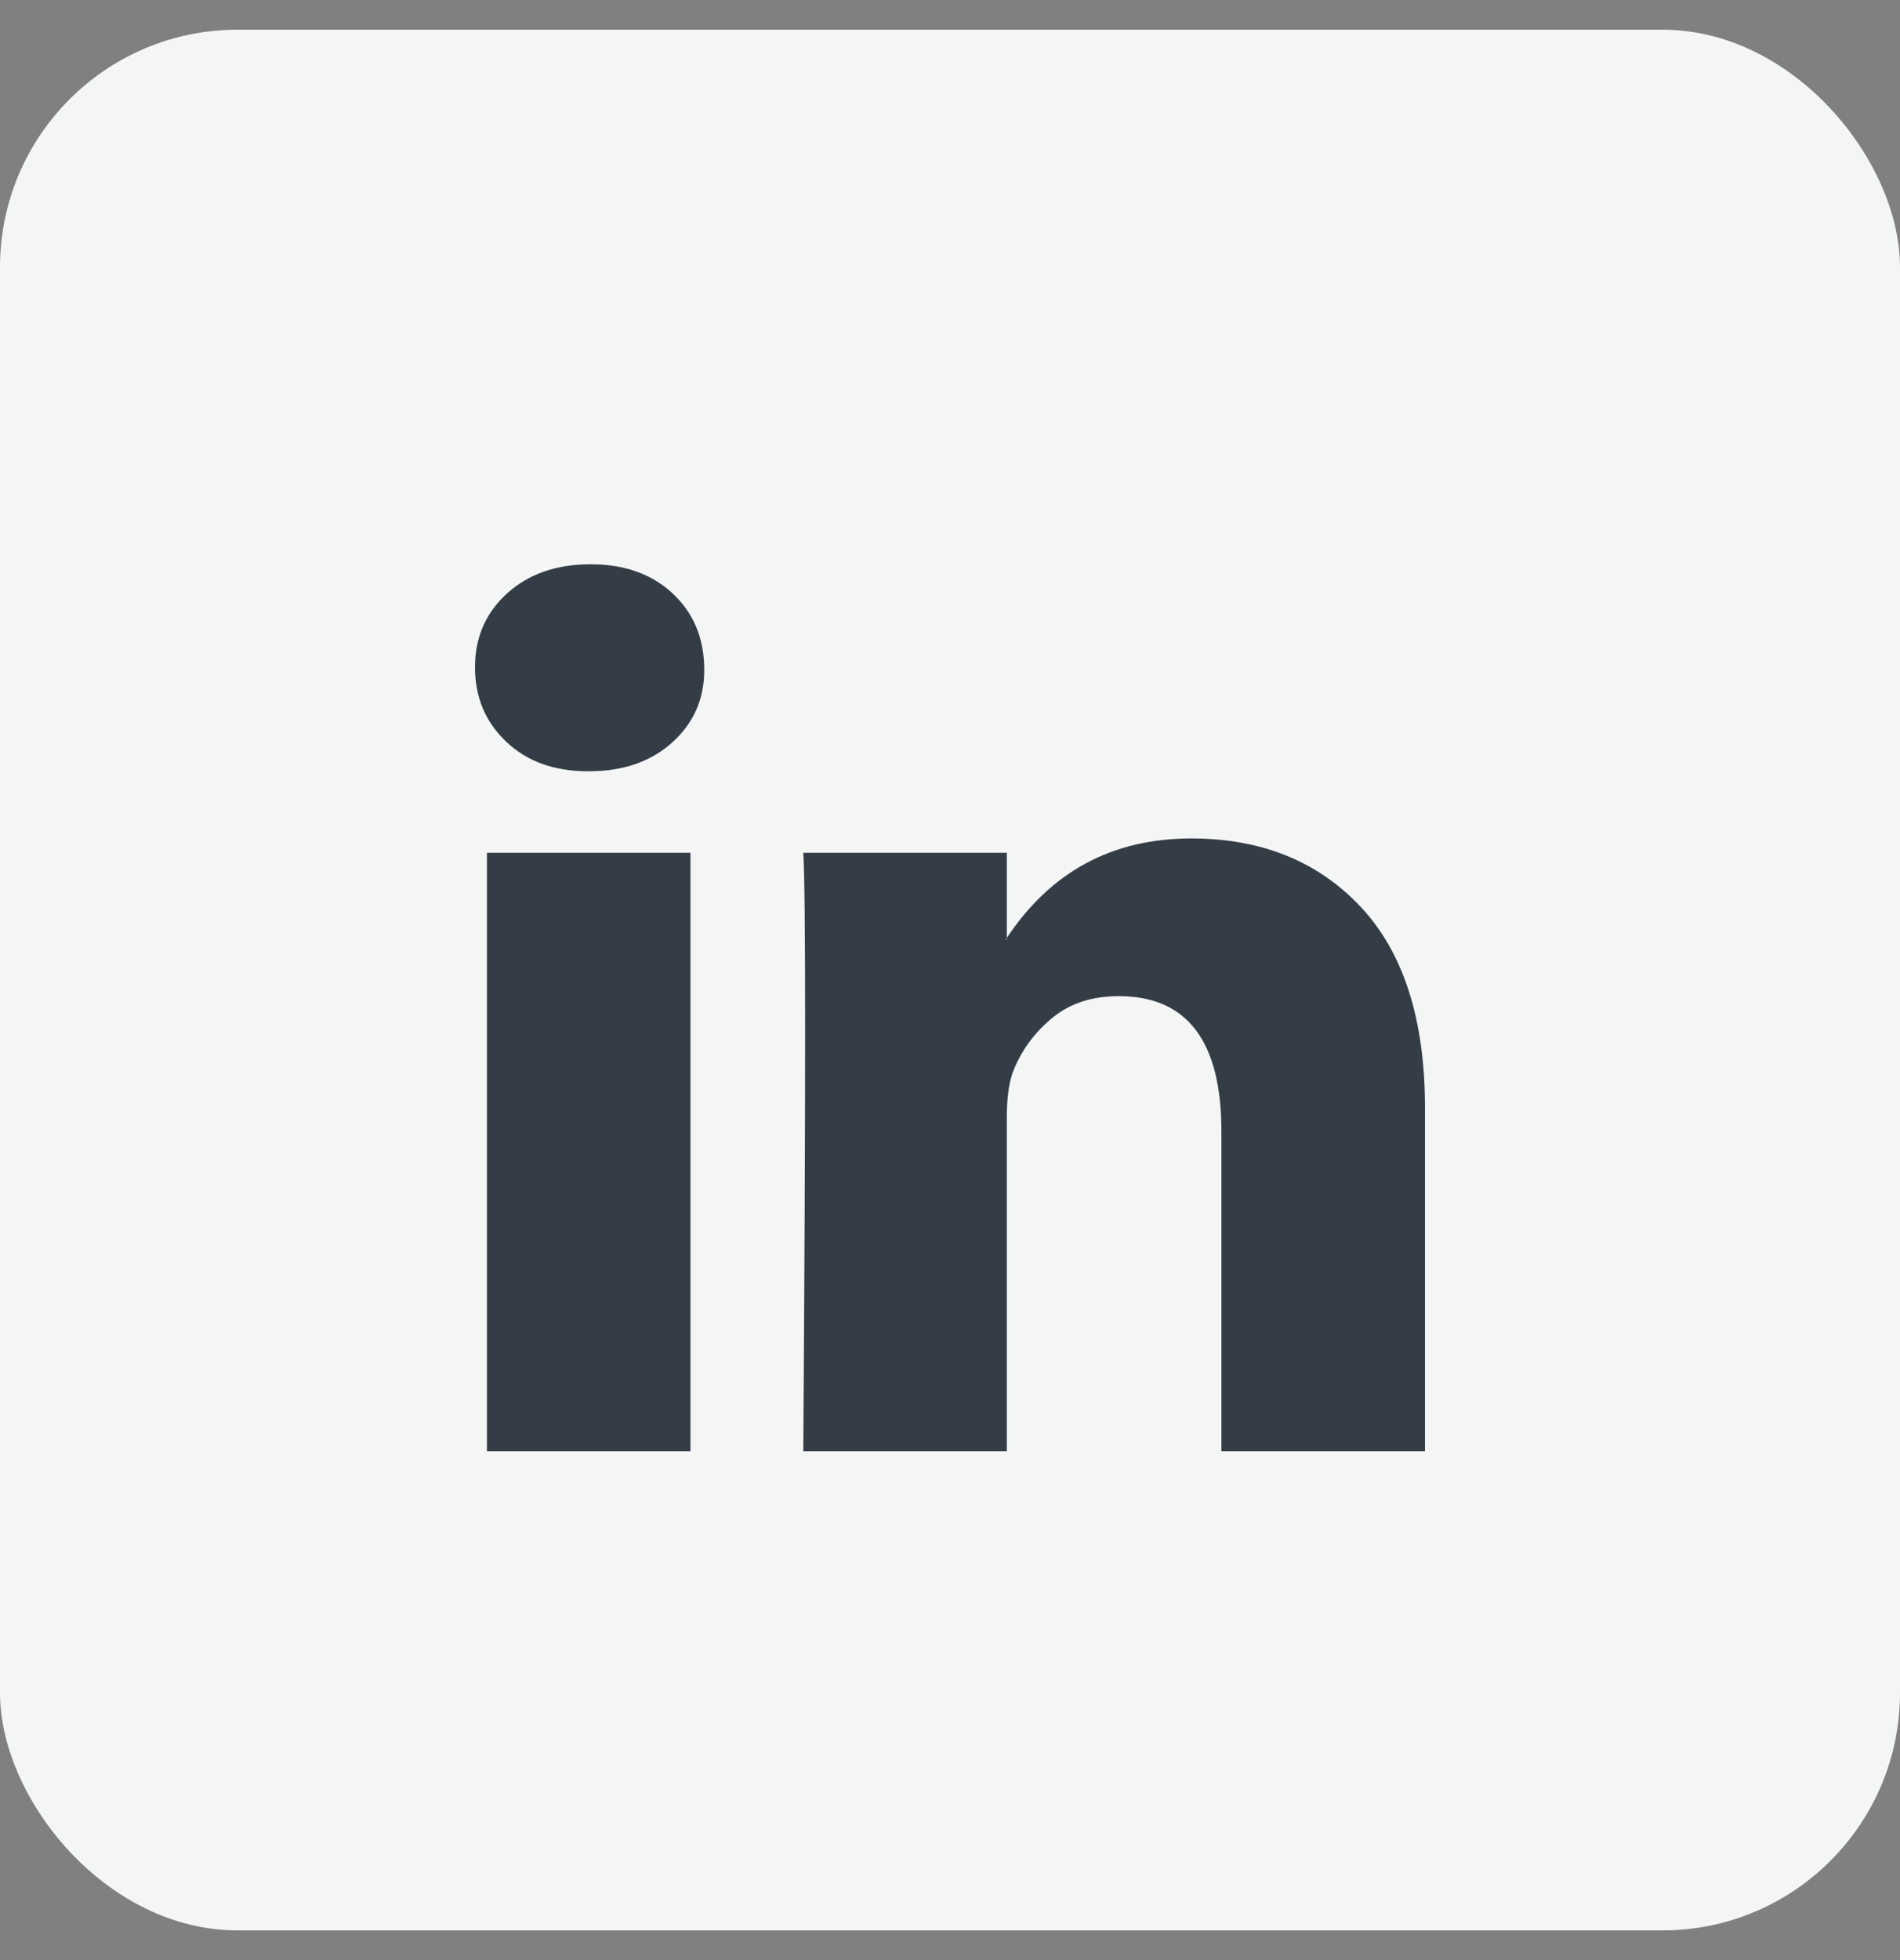
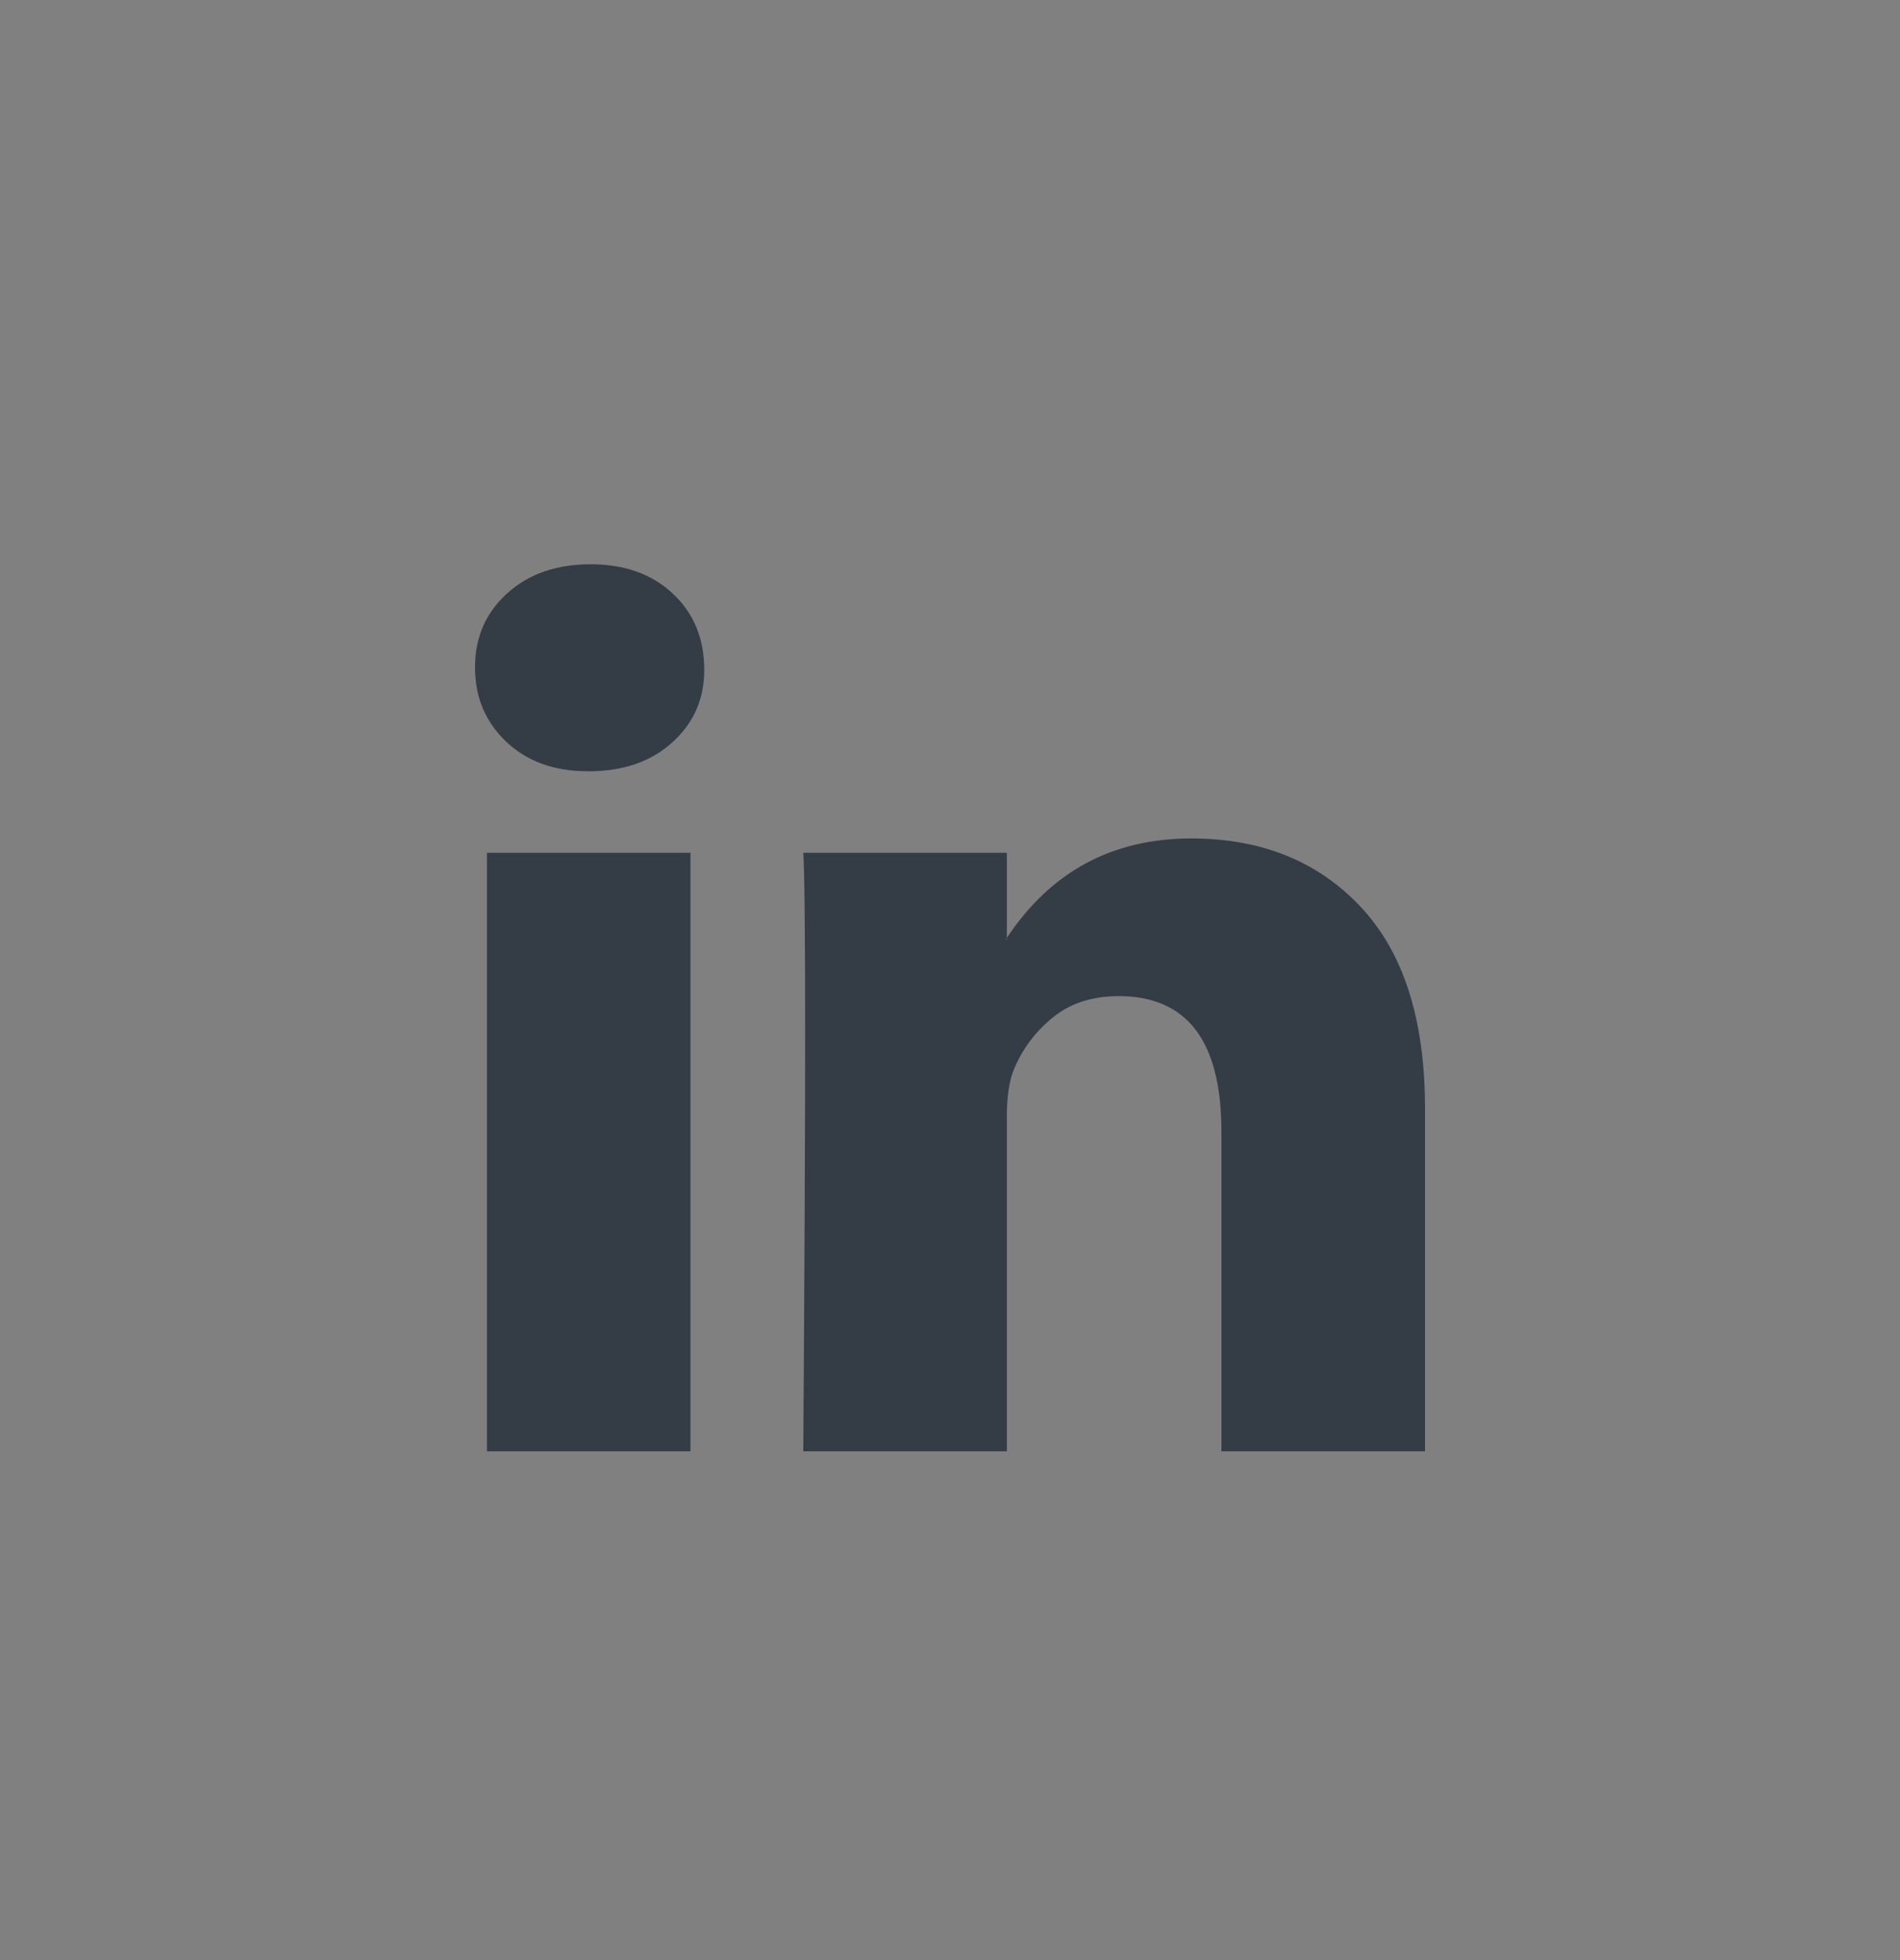
<svg xmlns="http://www.w3.org/2000/svg" width="32" height="33" viewBox="0 0 32 33" fill="none">
  <rect x="0" y="0" width="32" height="33" fill="#808080" stroke="none" />
-   <rect y="0.5" width="32" height="32" rx="4" fill="#F4F5F5" />
  <path d="M8 11.235C8 10.732 8.18 10.317 8.541 9.99C8.901 9.664 9.369 9.5 9.946 9.5C10.512 9.5 10.97 9.661 11.32 9.983C11.681 10.315 11.861 10.747 11.861 11.28C11.861 11.763 11.686 12.165 11.336 12.487C10.976 12.819 10.502 12.985 9.915 12.985H9.9C9.333 12.985 8.875 12.819 8.525 12.487C8.175 12.155 8 11.738 8 11.235ZM8.201 24.434V14.357H11.629V24.434H8.201ZM13.529 24.434H16.957V18.807C16.957 18.455 16.999 18.184 17.081 17.993C17.225 17.651 17.444 17.362 17.738 17.125C18.031 16.889 18.399 16.771 18.842 16.771C19.995 16.771 20.571 17.53 20.571 19.049V24.434H24V18.656C24 17.168 23.64 16.039 22.919 15.27C22.198 14.501 21.246 14.116 20.062 14.116C18.734 14.116 17.699 14.674 16.957 15.79V15.82H16.942L16.957 15.79V14.357H13.529C13.55 14.679 13.56 15.68 13.56 17.359C13.56 19.038 13.55 21.397 13.529 24.434Z" fill="#343D46" />
</svg>